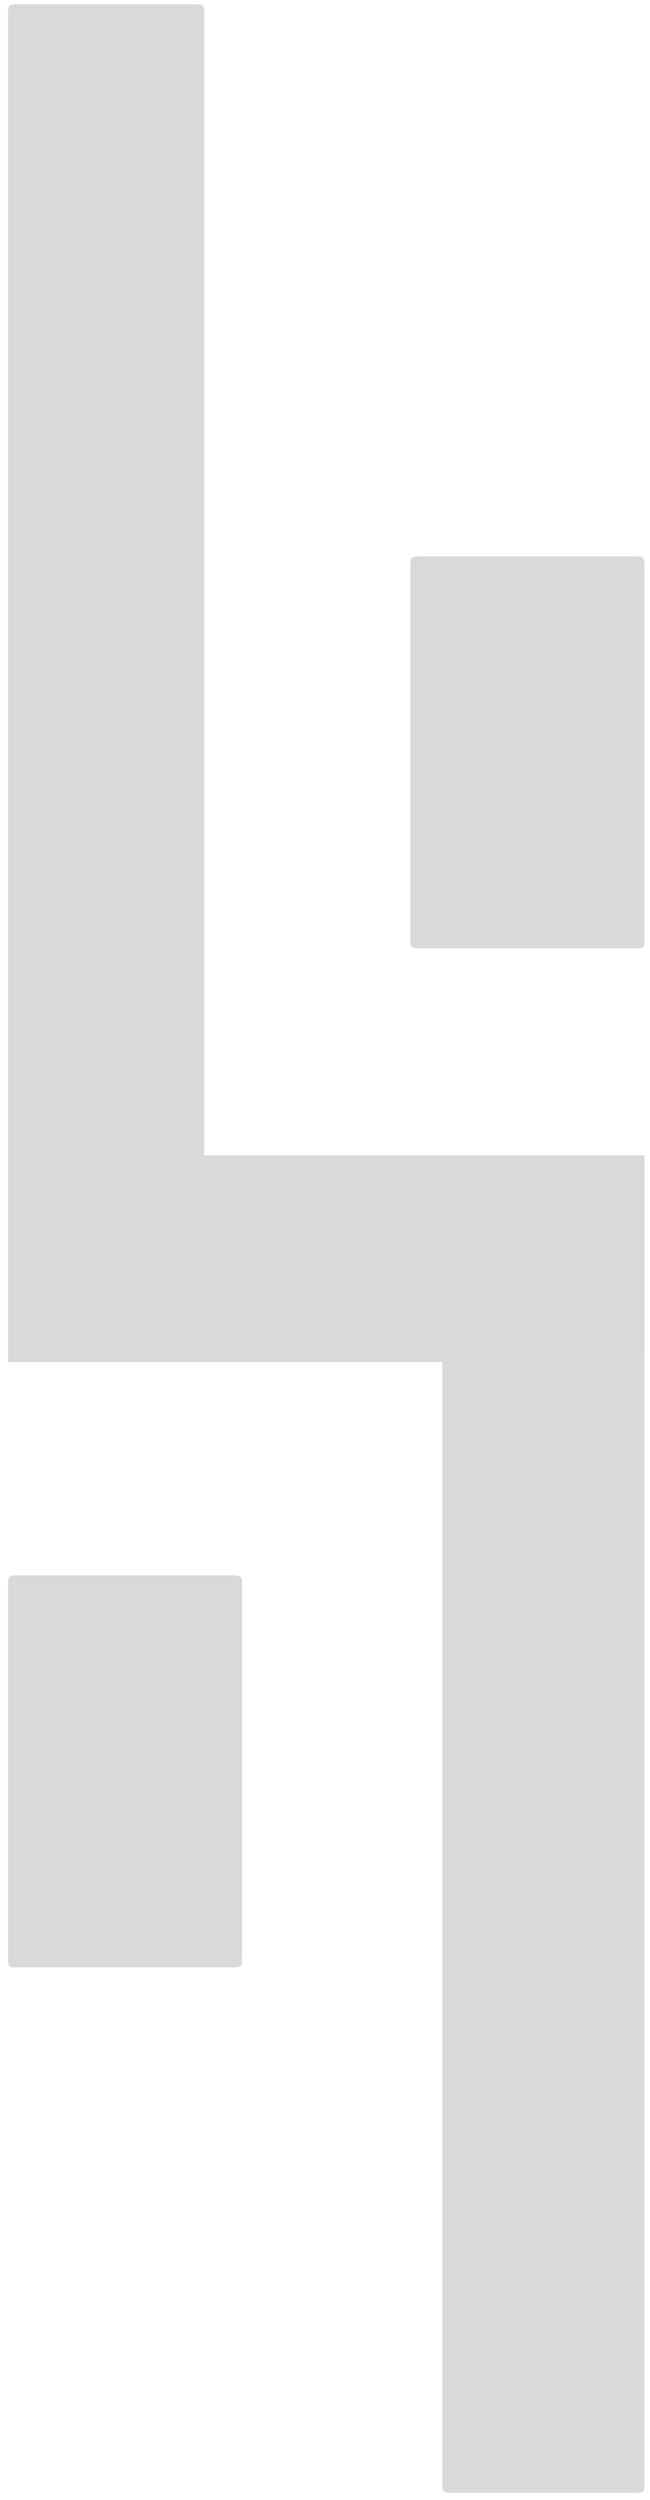
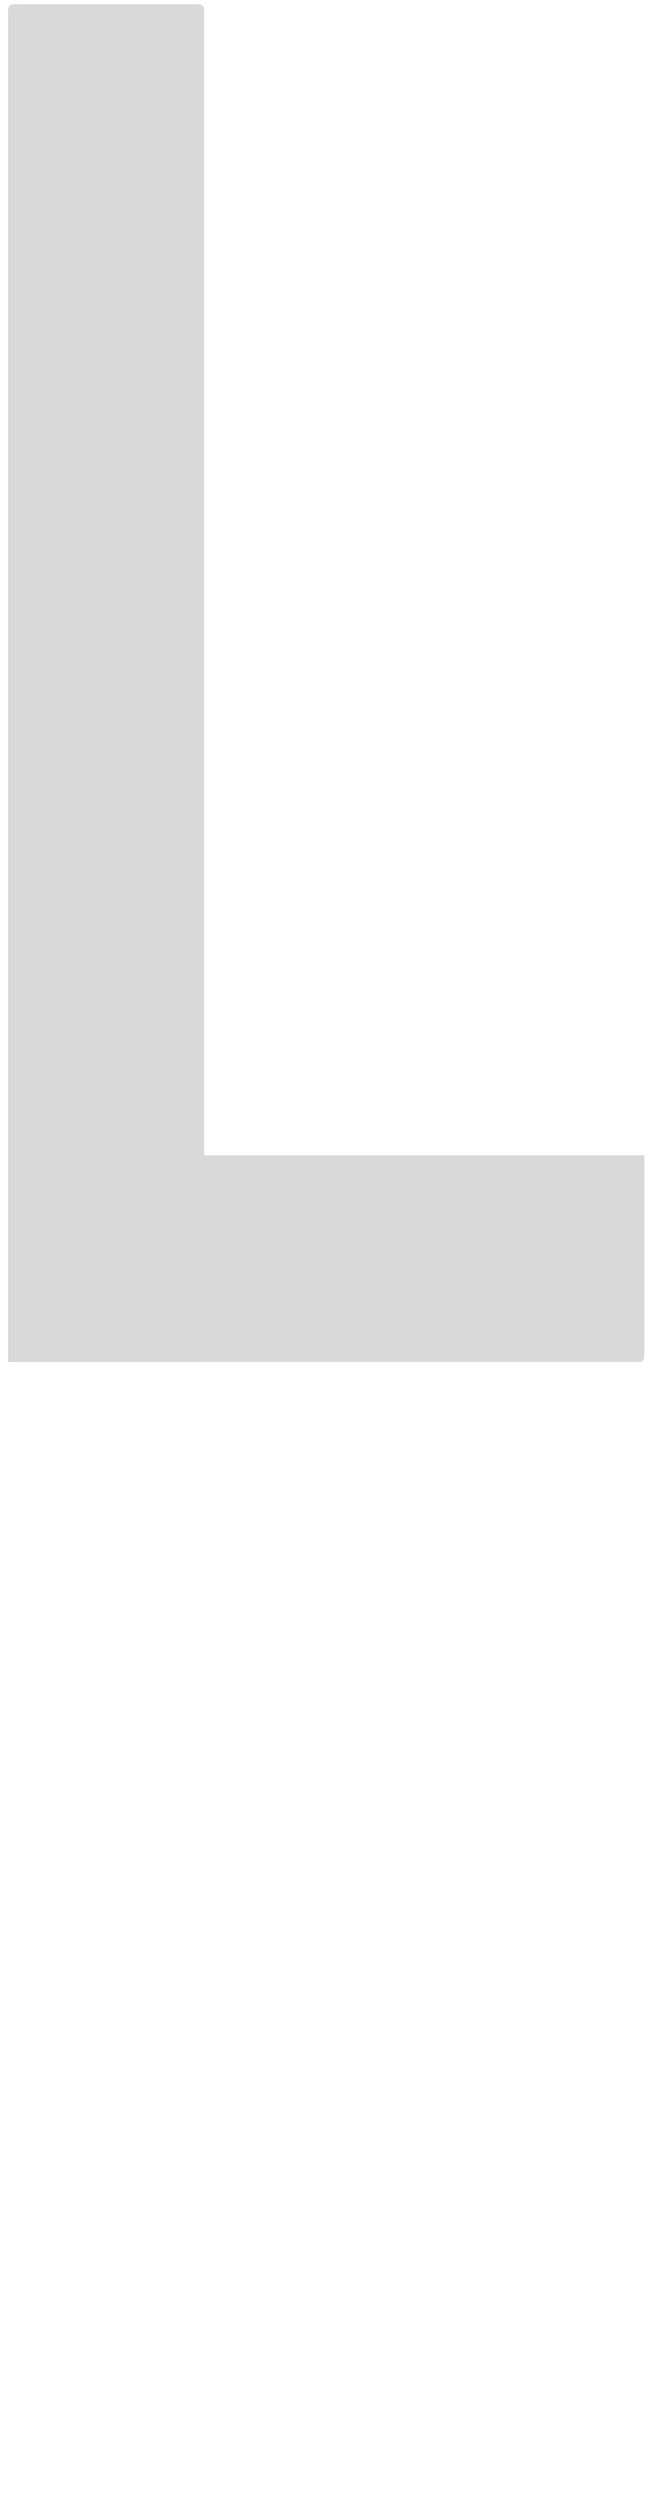
<svg xmlns="http://www.w3.org/2000/svg" width="65" height="250" viewBox="0 0 65 250" fill="none">
  <path d="M0.806 1.42C0.806 0.949 0.806 0.713 0.952 0.567C1.099 0.42 1.335 0.42 1.806 0.42H19.421C19.892 0.42 20.128 0.42 20.274 0.567C20.421 0.713 20.421 0.949 20.421 1.42V135.197C20.421 135.668 20.421 135.904 20.274 136.05C20.128 136.197 19.892 136.197 19.421 136.197H0.806V1.42Z" fill="#D9D9D9" />
  <path d="M0.806 116.526C0.806 116.055 0.806 115.819 0.952 115.672C1.099 115.526 1.335 115.526 1.806 115.526H64.441V135.197C64.441 135.668 64.441 135.904 64.295 136.05C64.148 136.197 63.913 136.197 63.441 136.197H0.806V116.526Z" fill="#D9D9D9" />
-   <path d="M44.242 116.526C44.242 116.055 44.242 115.819 44.388 115.672C44.535 115.526 44.77 115.526 45.242 115.526H64.441V248.278C64.441 248.75 64.441 248.985 64.295 249.132C64.148 249.278 63.913 249.278 63.441 249.278H45.242C44.77 249.278 44.535 249.278 44.388 249.132C44.242 248.985 44.242 248.75 44.242 248.278V116.526Z" fill="#D9D9D9" />
-   <path d="M0.806 158.535C0.806 158.063 0.806 157.828 0.952 157.681C1.099 157.535 1.335 157.535 1.806 157.535H23.203C23.674 157.535 23.91 157.535 24.057 157.681C24.203 157.828 24.203 158.063 24.203 158.535V195.727C24.203 196.198 24.203 196.434 24.057 196.58C23.91 196.727 23.674 196.727 23.203 196.727H1.806C1.335 196.727 1.099 196.727 0.952 196.58C0.806 196.434 0.806 196.198 0.806 195.727V158.535Z" fill="#D9D9D9" />
-   <path d="M41.044 56.636C41.044 56.165 41.044 55.929 41.191 55.782C41.337 55.636 41.573 55.636 42.044 55.636H63.441C63.913 55.636 64.148 55.636 64.295 55.782C64.441 55.929 64.441 56.165 64.441 56.636V93.828C64.441 94.299 64.441 94.535 64.295 94.682C64.148 94.828 63.913 94.828 63.441 94.828H42.044C41.573 94.828 41.337 94.828 41.191 94.682C41.044 94.535 41.044 94.299 41.044 93.828V56.636Z" fill="#D9D9D9" />
</svg>